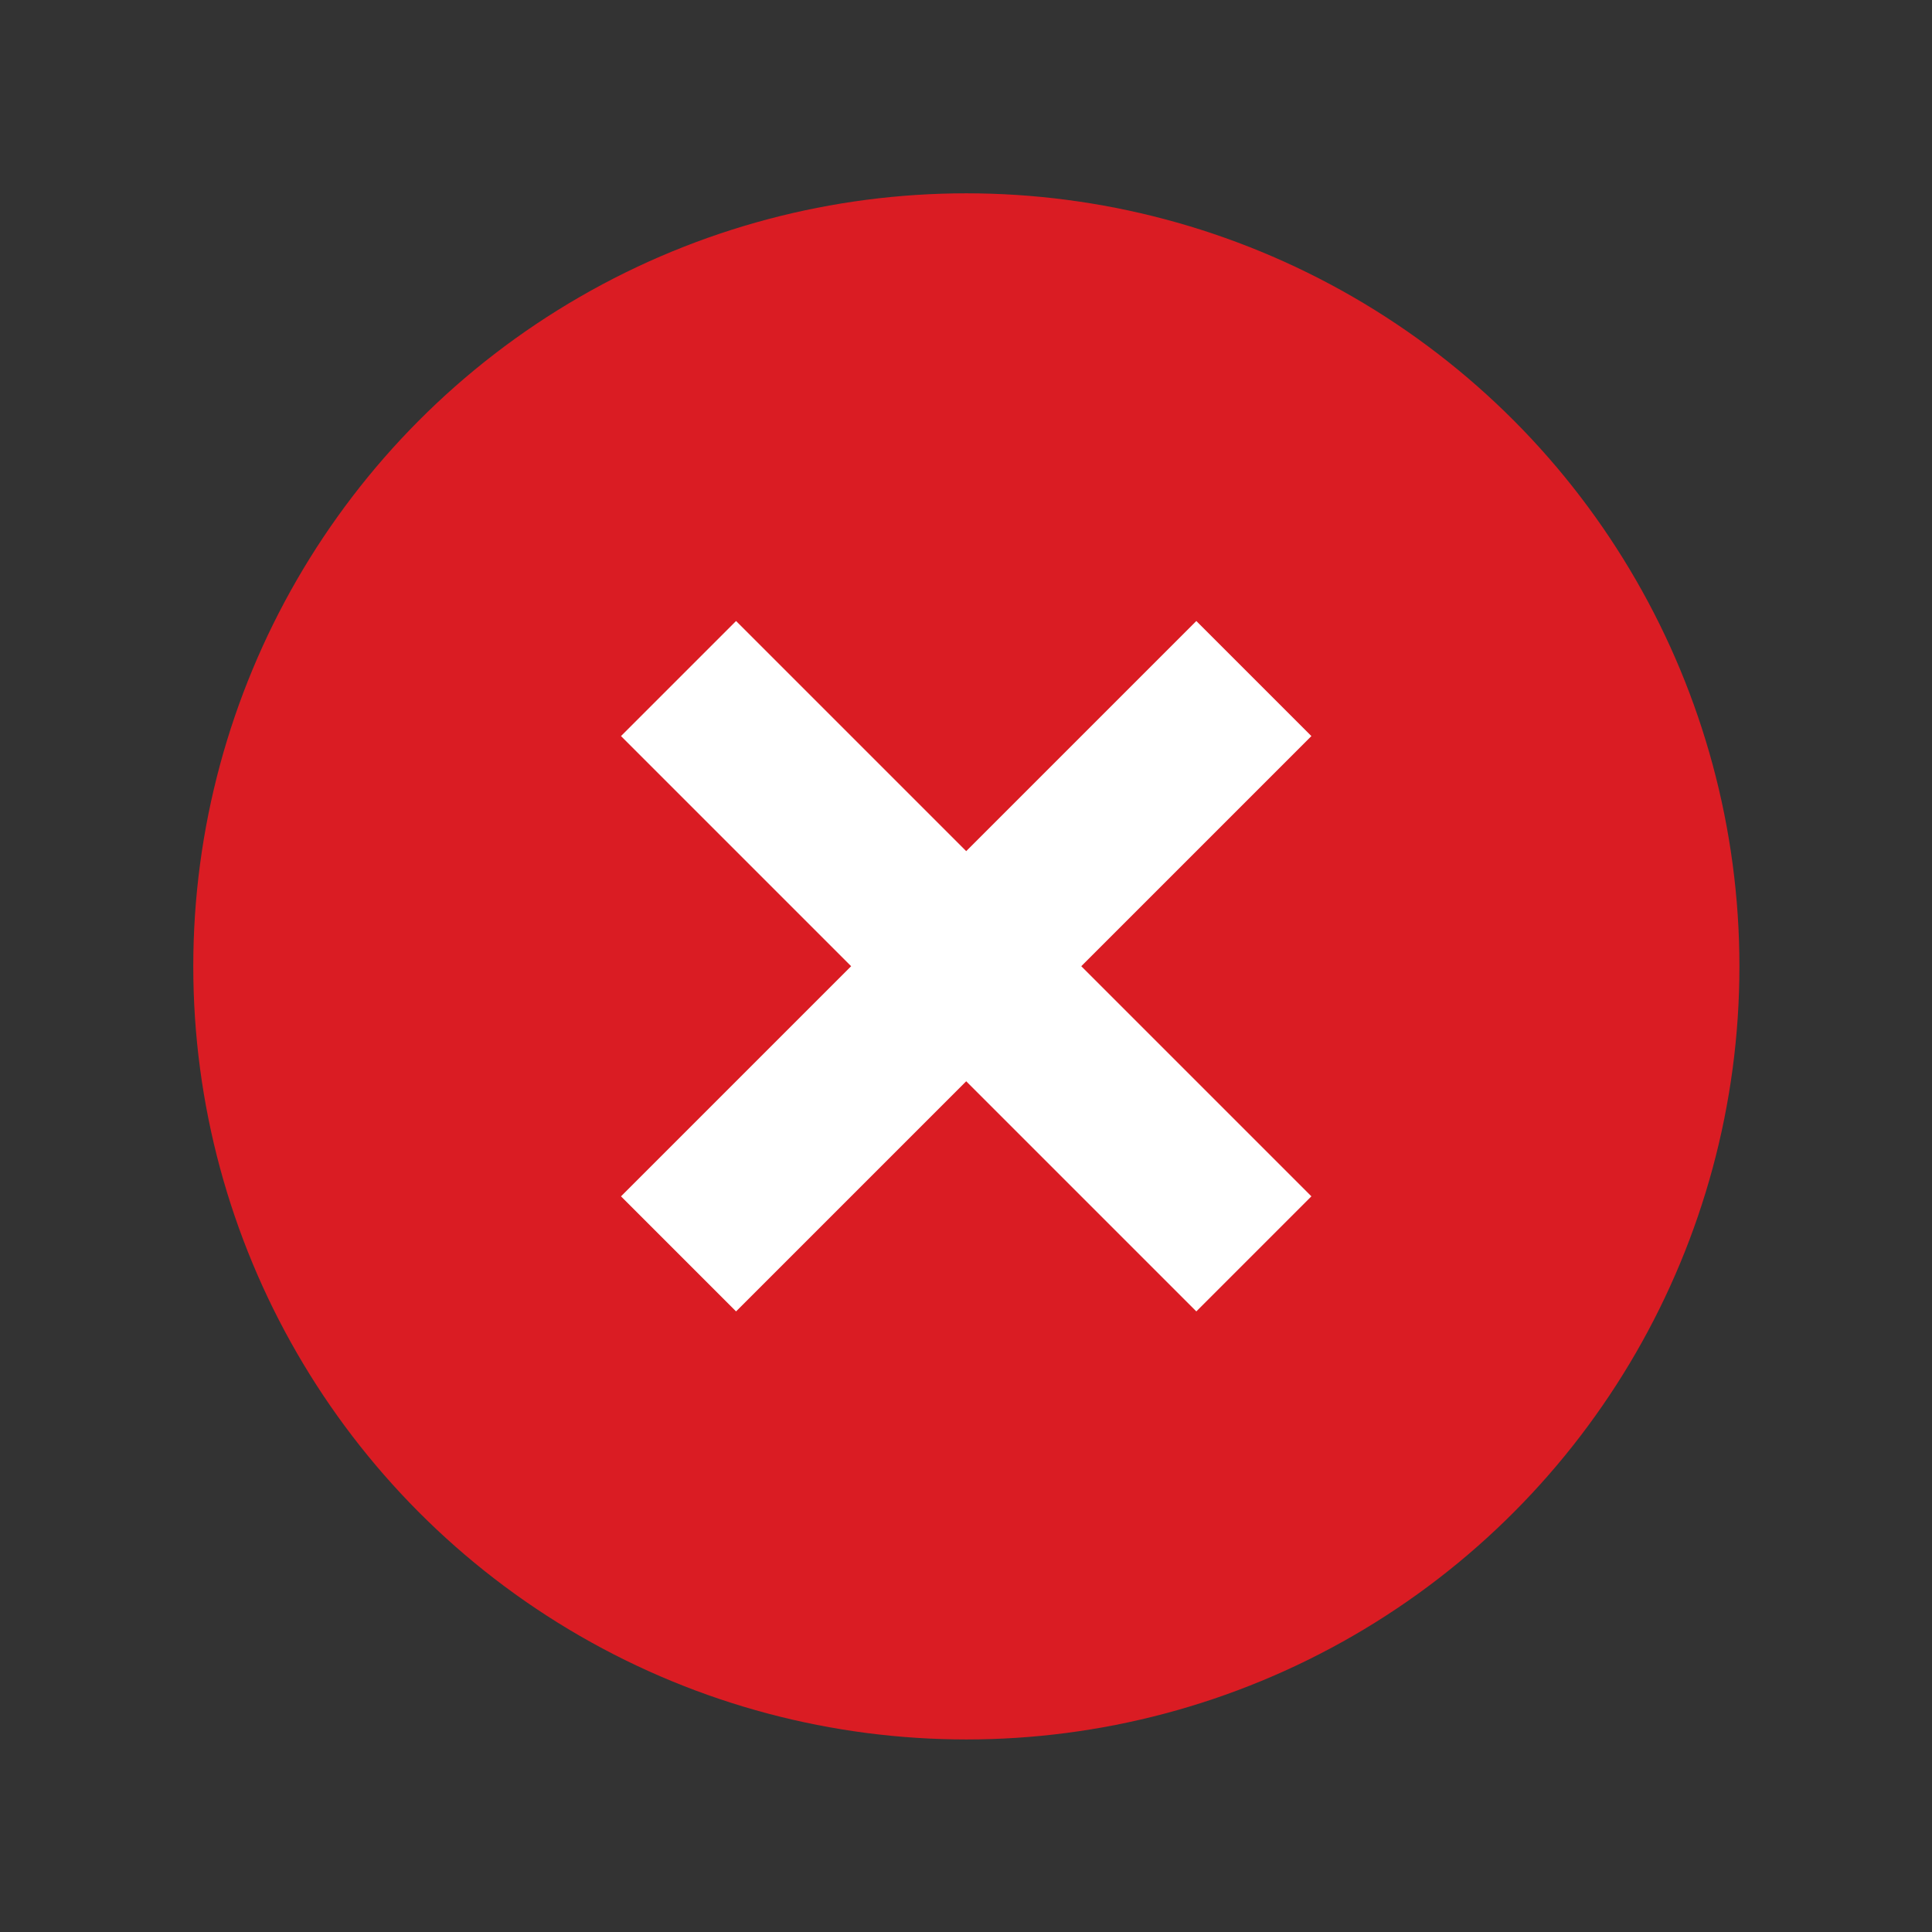
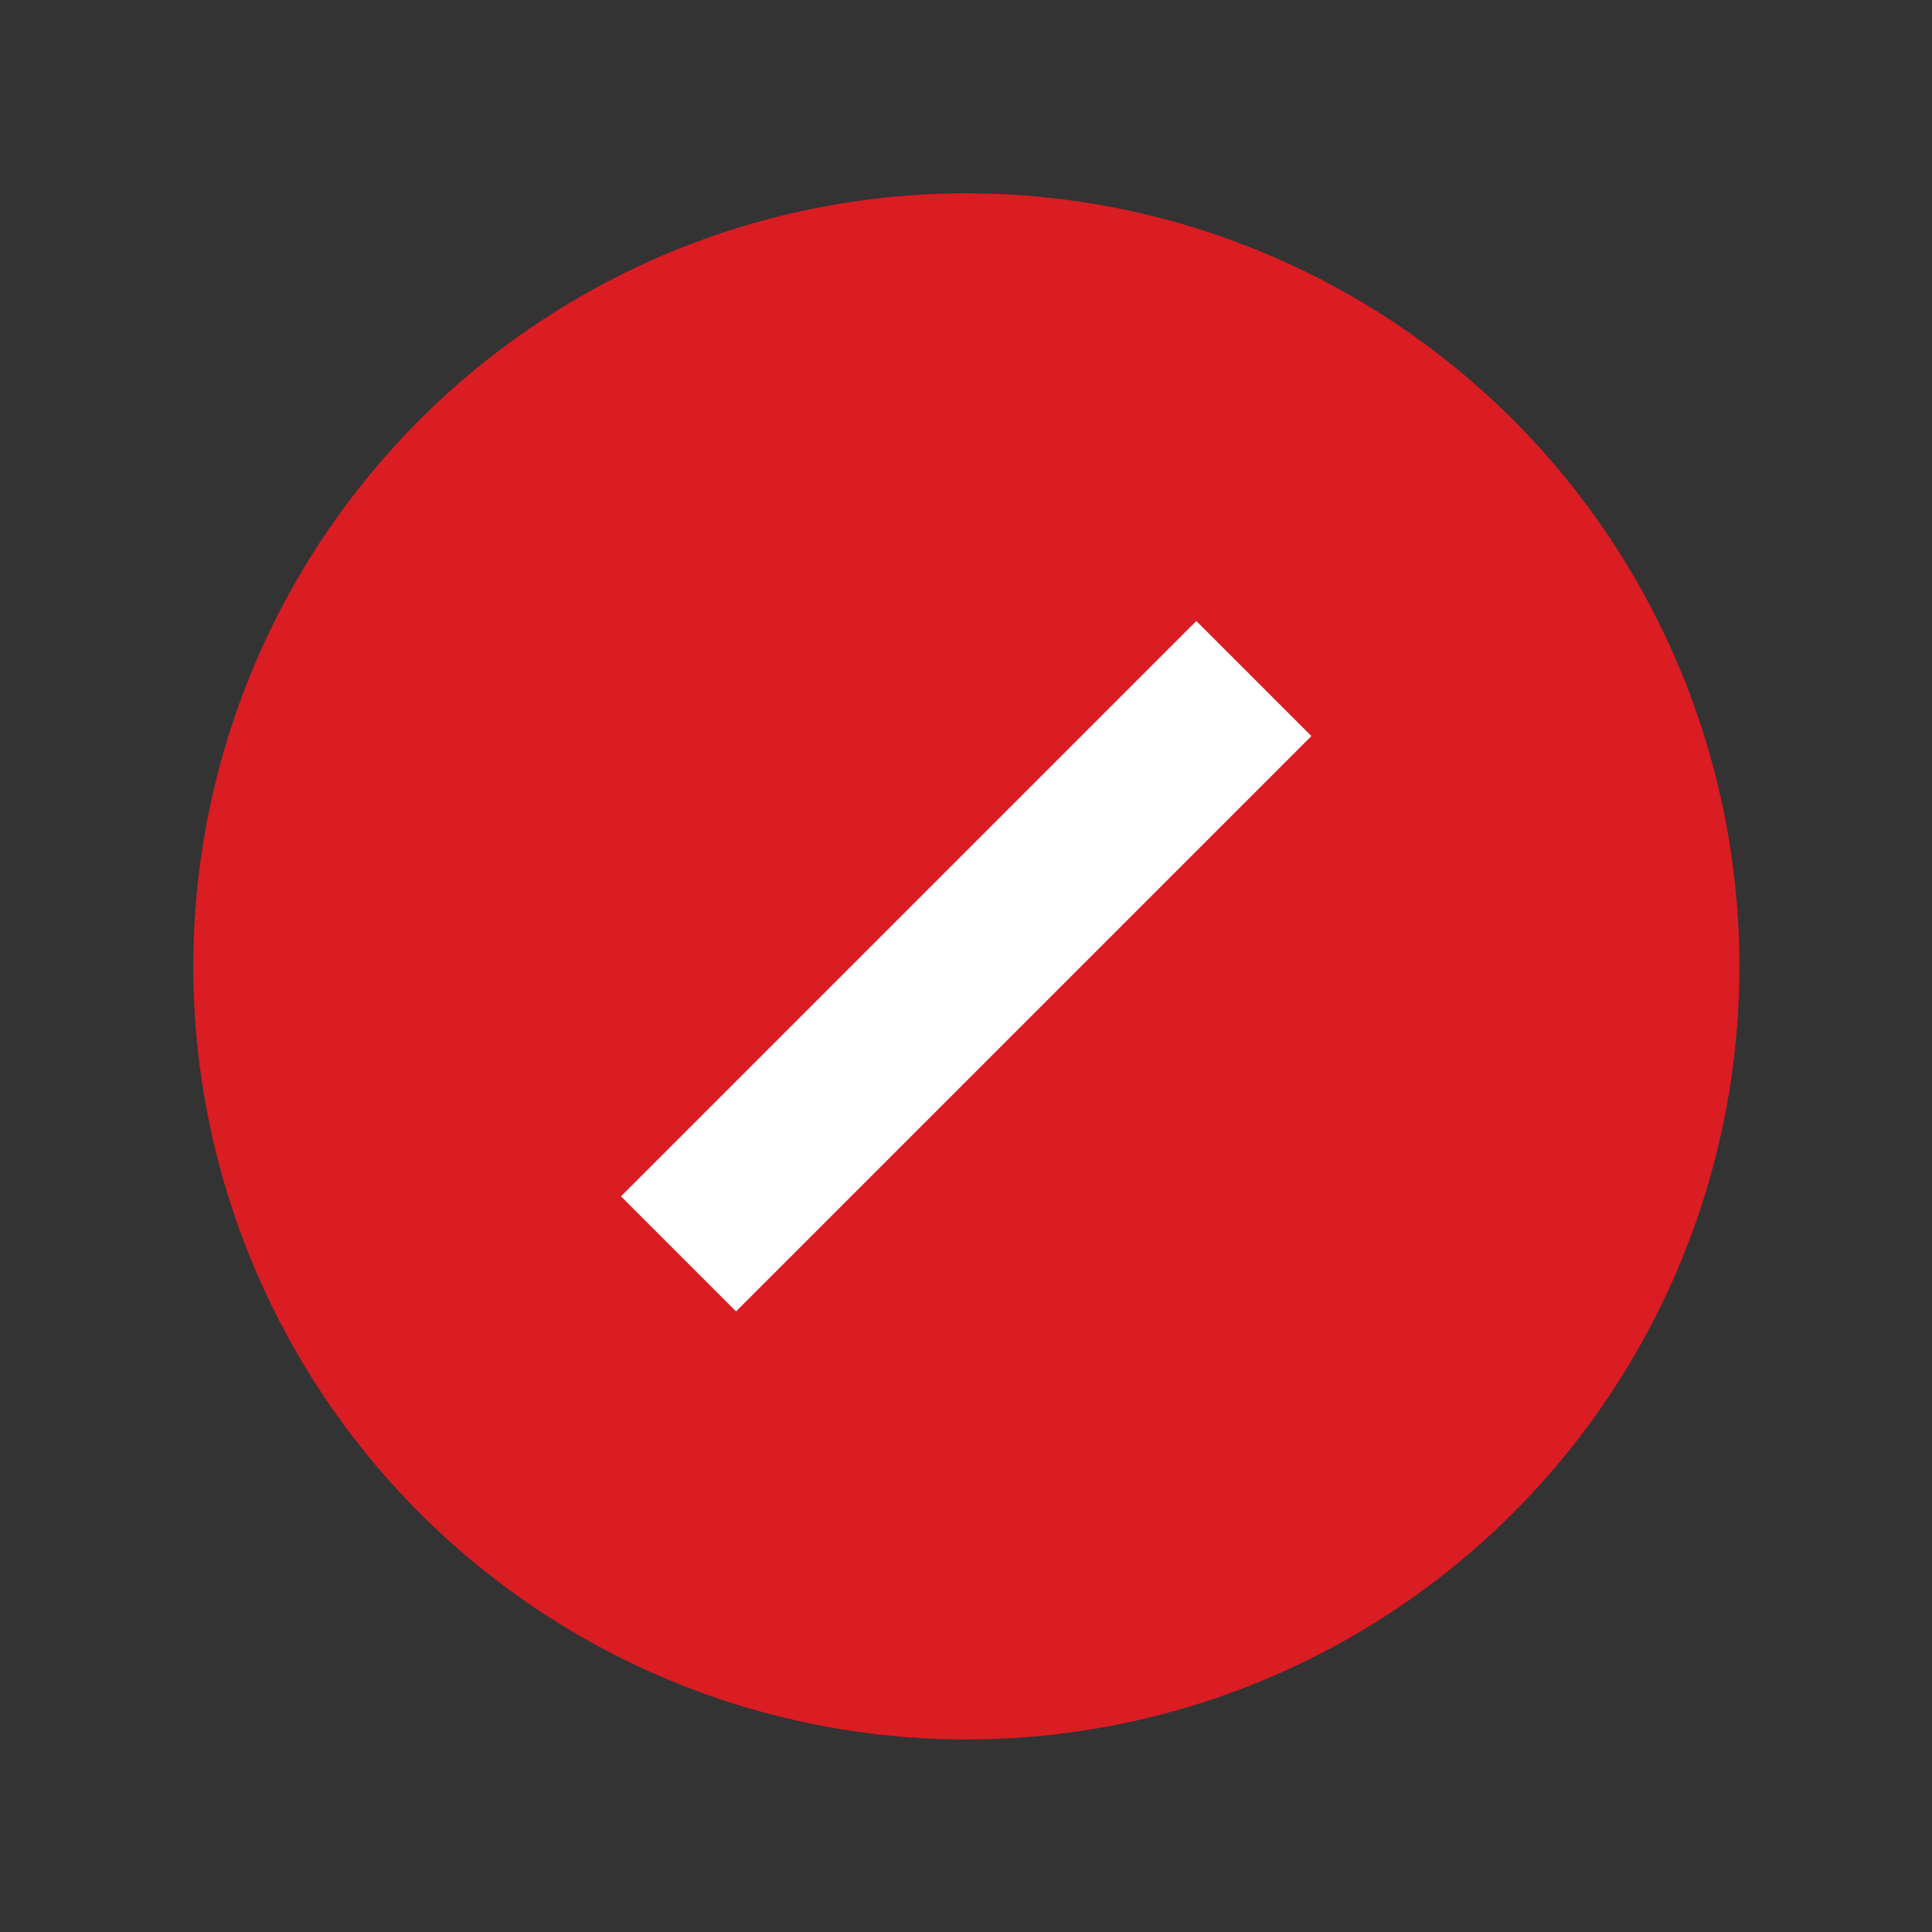
<svg xmlns="http://www.w3.org/2000/svg" xmlns:ns1="http://www.inkscape.org/namespaces/inkscape" xmlns:ns2="http://sodipodi.sourceforge.net/DTD/sodipodi-0.dtd" version="1.1" x="0px" y="0px" viewBox="0 0 50 50" style="fill:#324050" xml:space="preserve" width="50" height="50" id="svg2" ns1:version="0.91 r13725" ns2:docname="option_pane_error.svg">
  <rect x="0" y="0" width="50" height="50" fill="#333333" stroke="none" />
  <defs id="defs12" />
  <ns2:namedview pagecolor="#ffffff" bordercolor="#666666" borderopacity="1" objecttolerance="10" gridtolerance="10" guidetolerance="10" ns1:pageopacity="0" ns1:pageshadow="2" ns1:window-width="1920" ns1:window-height="1018" id="namedview10" showgrid="false" ns1:showpageshadow="false" ns1:zoom="4.9166667" ns1:cx="24" ns1:cy="24" ns1:window-x="-8" ns1:window-y="-8" ns1:window-maximized="1" ns1:current-layer="svg2" />
  <g id="g4142" transform="matrix(1.053,0,0,1.053,-0.263,-2.368)">
    <circle id="circle4" r="19" cy="26" cx="24" style="fill:#da1c23;fill-opacity:1" />
    <rect id="rect6" height="20" width="4" style="fill:#ffffff" transform="matrix(0.707,0.707,-0.707,0.707,0,0)" y="-8.586" x="33.355" />
-     <rect id="rect8" height="20" width="4" style="fill:#ffffff" transform="matrix(-0.707,0.707,-0.707,-0.707,0,0)" y="-45.355" x="-0.586" />
  </g>
</svg>